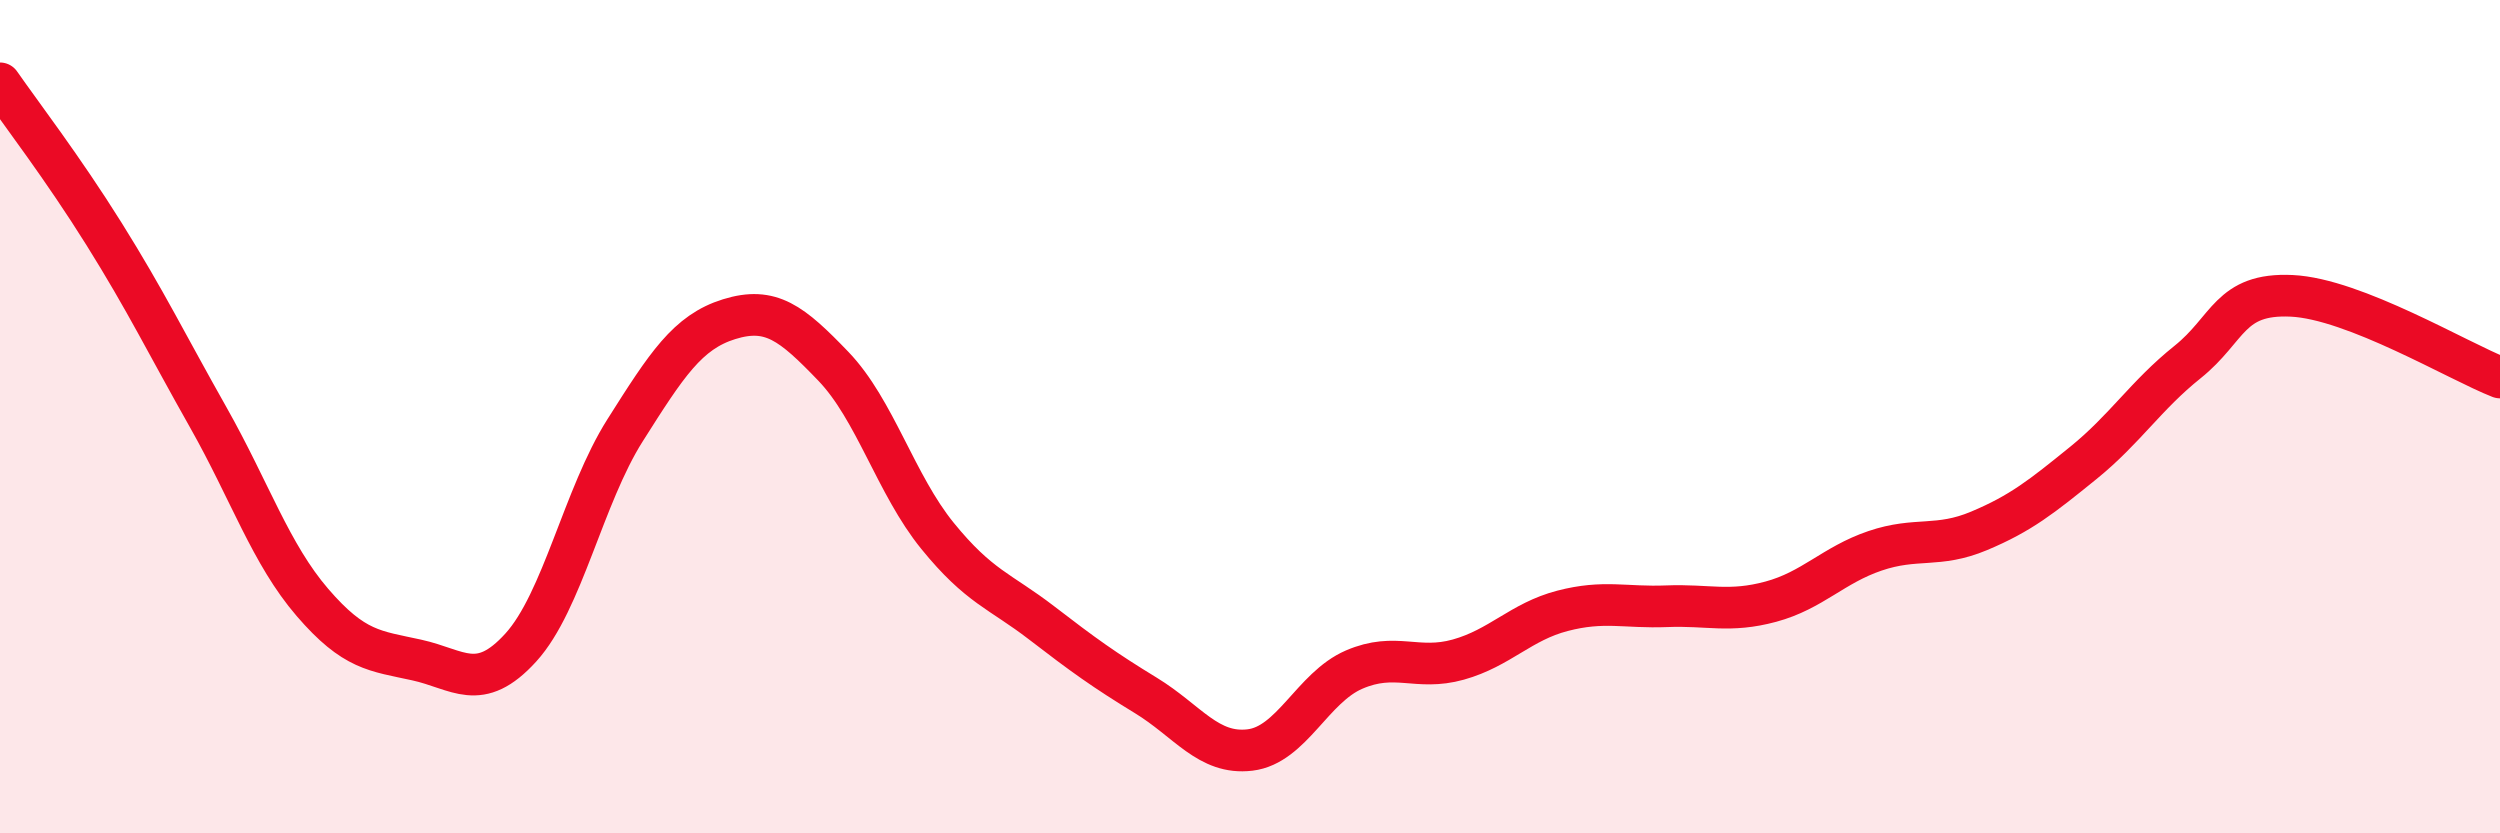
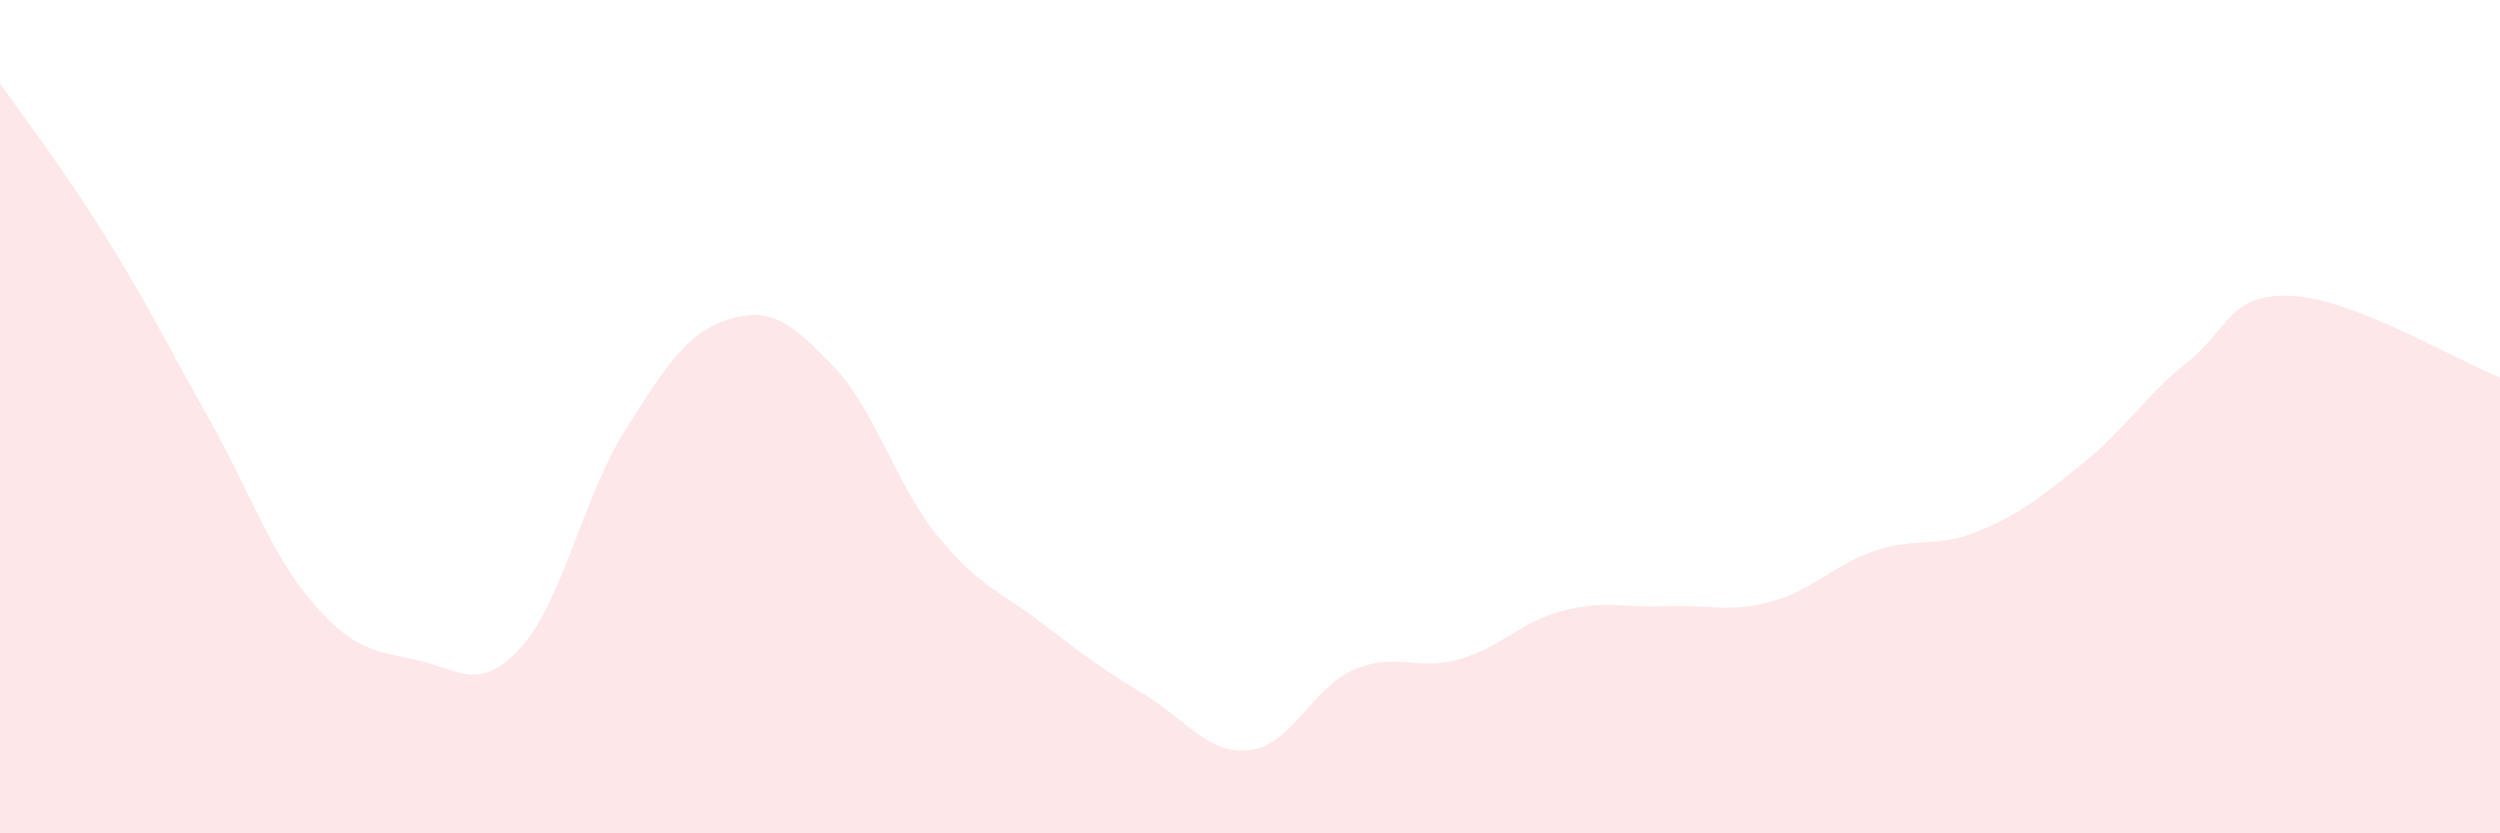
<svg xmlns="http://www.w3.org/2000/svg" width="60" height="20" viewBox="0 0 60 20">
  <path d="M 0,2 C 0.5,2.72 1.5,4.02 2.5,5.62 C 3.5,7.22 4,8.25 5,10.02 C 6,11.79 6.5,13.3 7.5,14.46 C 8.5,15.62 9,15.62 10,15.84 C 11,16.06 11.5,16.64 12.5,15.54 C 13.5,14.44 14,11.91 15,10.33 C 16,8.75 16.5,7.97 17.5,7.66 C 18.5,7.35 19,7.75 20,8.79 C 21,9.83 21.5,11.63 22.5,12.86 C 23.5,14.09 24,14.18 25,14.95 C 26,15.72 26.5,16.08 27.5,16.69 C 28.5,17.3 29,18.12 30,18 C 31,17.88 31.5,16.5 32.5,16.07 C 33.5,15.64 34,16.11 35,15.83 C 36,15.55 36.5,14.92 37.5,14.66 C 38.5,14.4 39,14.59 40,14.55 C 41,14.51 41.5,14.71 42.5,14.44 C 43.5,14.17 44,13.56 45,13.22 C 46,12.88 46.5,13.16 47.5,12.74 C 48.5,12.32 49,11.92 50,11.11 C 51,10.3 51.5,9.49 52.5,8.69 C 53.5,7.89 53.5,7.03 55,7.1 C 56.5,7.17 59,8.67 60,9.06L60 20L0 20Z" fill="#EB0A25" opacity="0.1" stroke-linecap="round" stroke-linejoin="round" />
-   <path d="M 0,2 C 0.5,2.72 1.5,4.02 2.5,5.62 C 3.5,7.22 4,8.25 5,10.02 C 6,11.79 6.5,13.3 7.5,14.46 C 8.5,15.62 9,15.62 10,15.84 C 11,16.06 11.5,16.64 12.5,15.54 C 13.5,14.44 14,11.91 15,10.33 C 16,8.75 16.5,7.97 17.5,7.66 C 18.5,7.35 19,7.75 20,8.79 C 21,9.83 21.5,11.63 22.5,12.86 C 23.5,14.09 24,14.18 25,14.95 C 26,15.72 26.5,16.08 27.5,16.69 C 28.5,17.3 29,18.12 30,18 C 31,17.88 31.5,16.5 32.5,16.07 C 33.5,15.64 34,16.11 35,15.83 C 36,15.55 36.5,14.92 37.5,14.66 C 38.5,14.4 39,14.59 40,14.55 C 41,14.51 41.5,14.71 42.5,14.44 C 43.5,14.17 44,13.56 45,13.22 C 46,12.88 46.5,13.16 47.5,12.74 C 48.5,12.32 49,11.92 50,11.11 C 51,10.3 51.5,9.49 52.5,8.69 C 53.5,7.89 53.5,7.03 55,7.1 C 56.5,7.17 59,8.67 60,9.06" stroke="#EB0A25" stroke-width="1" fill="none" stroke-linecap="round" stroke-linejoin="round" />
</svg>